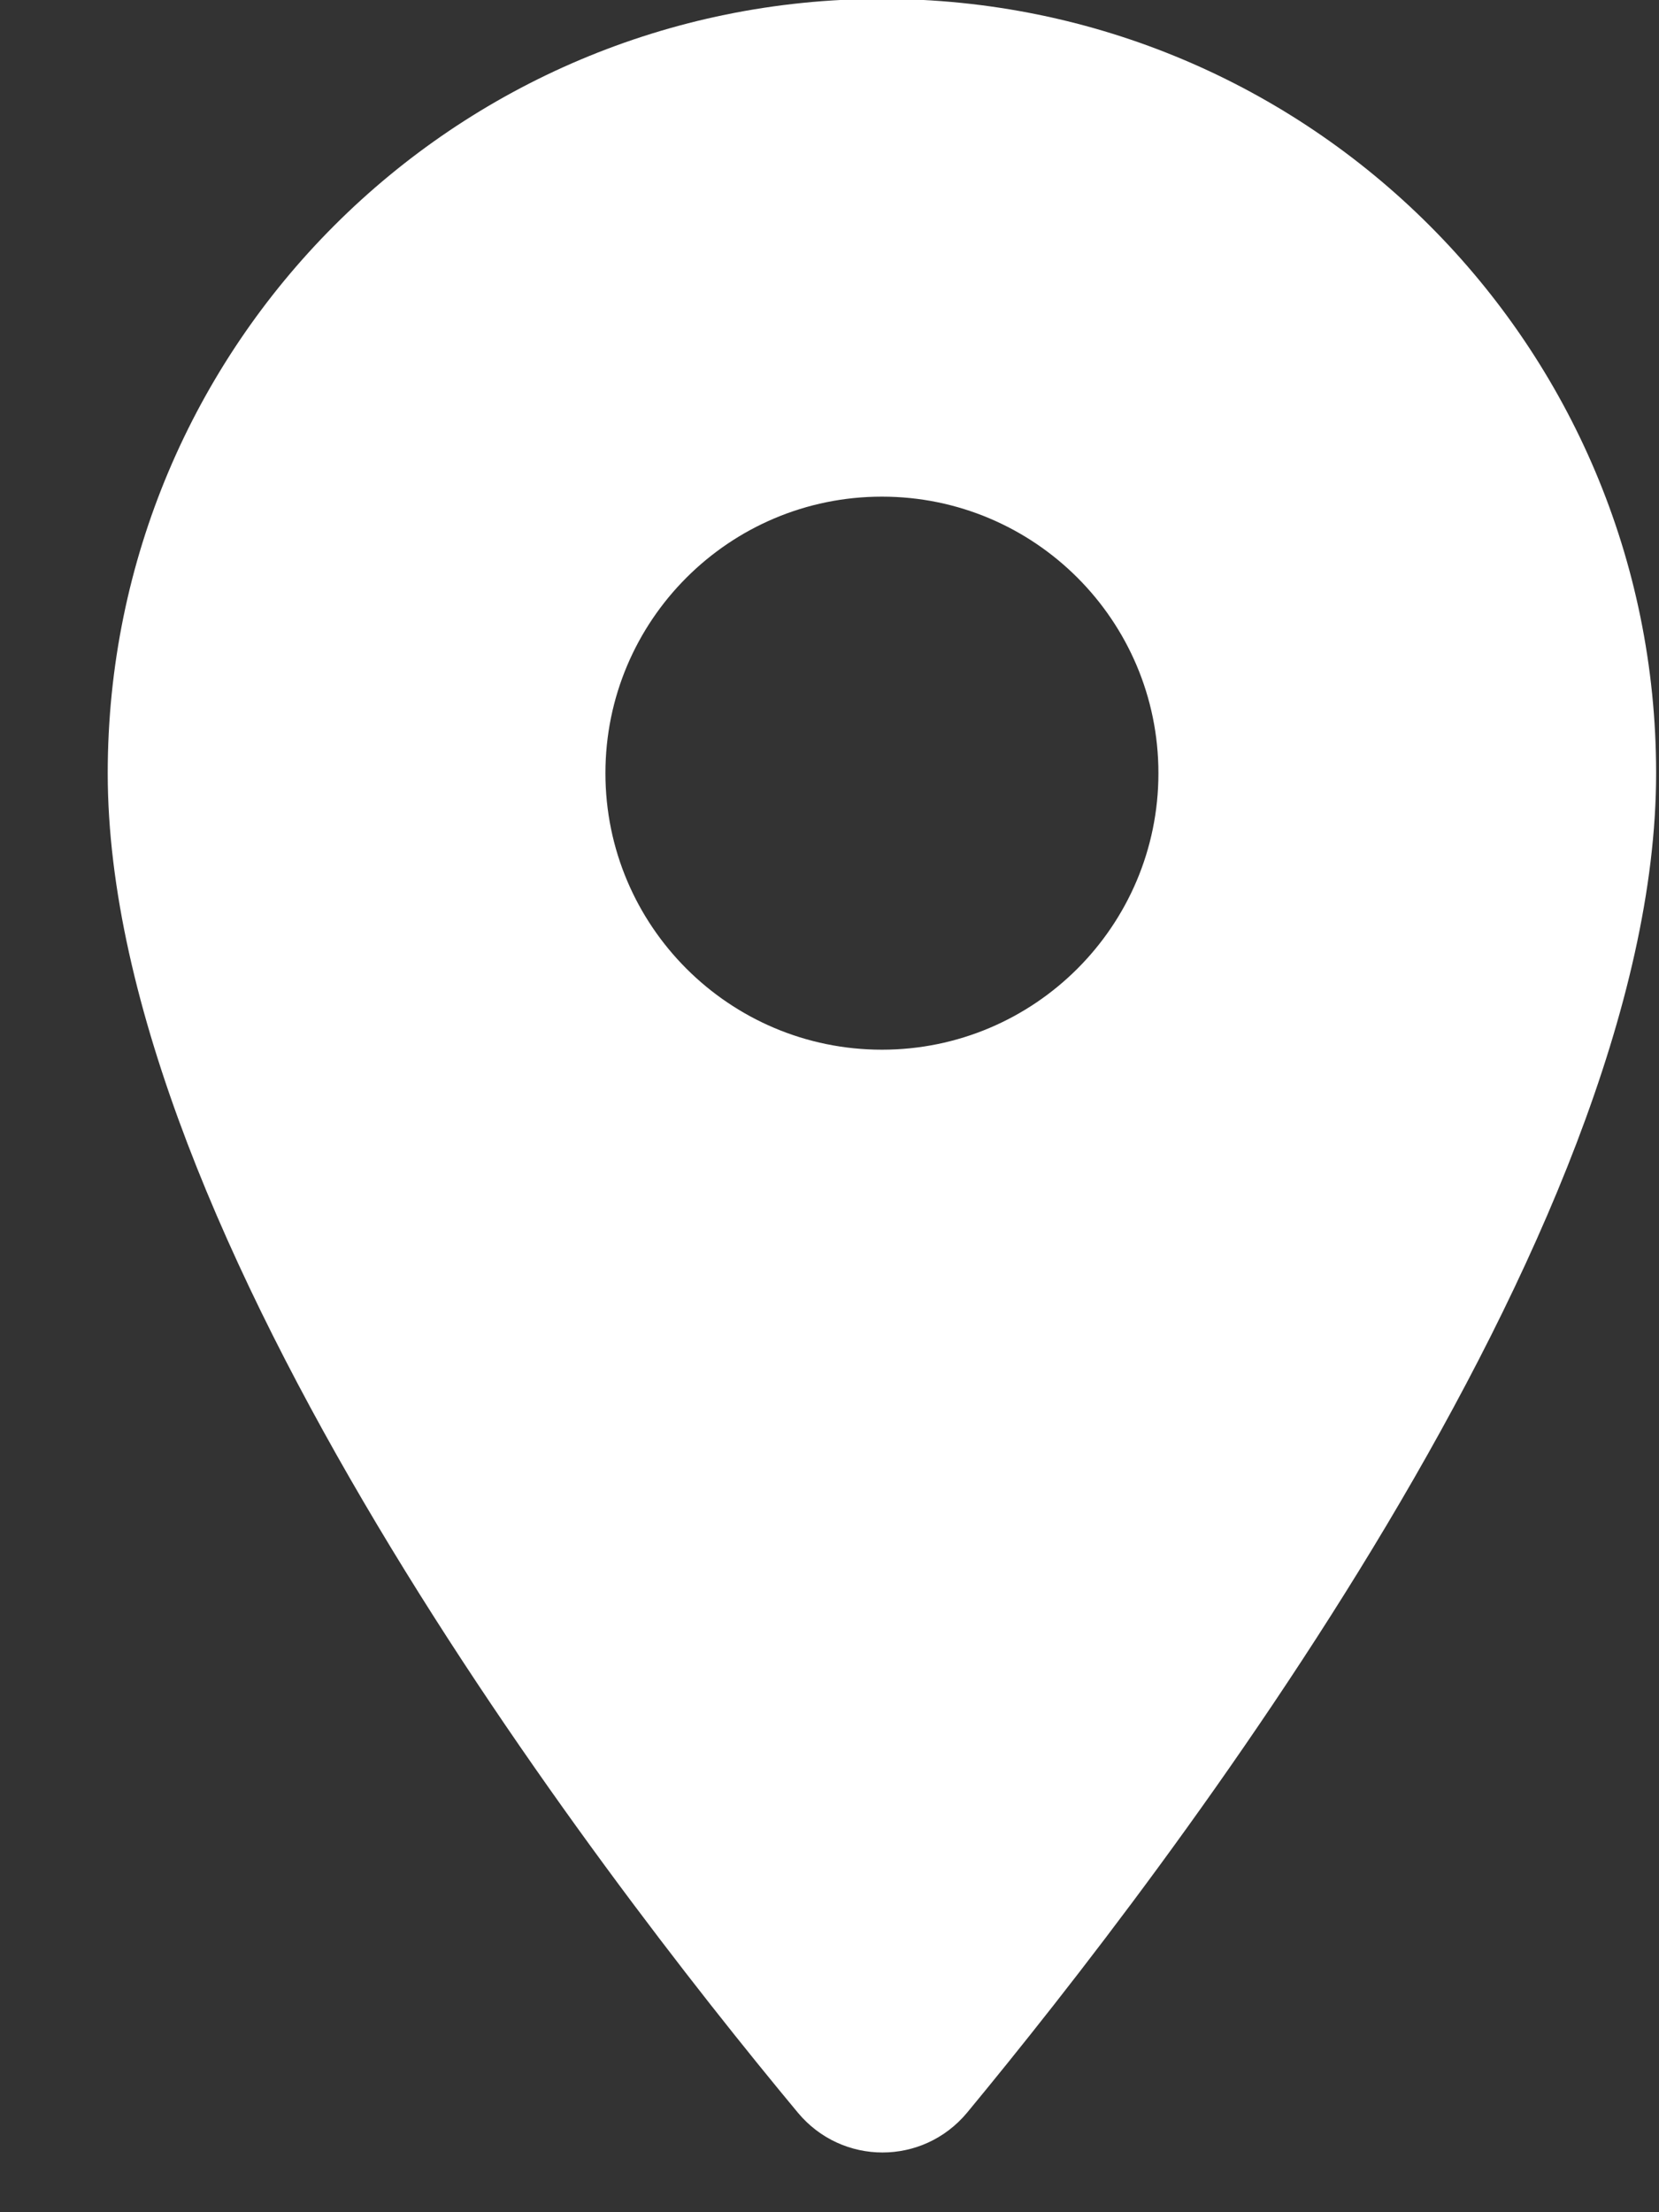
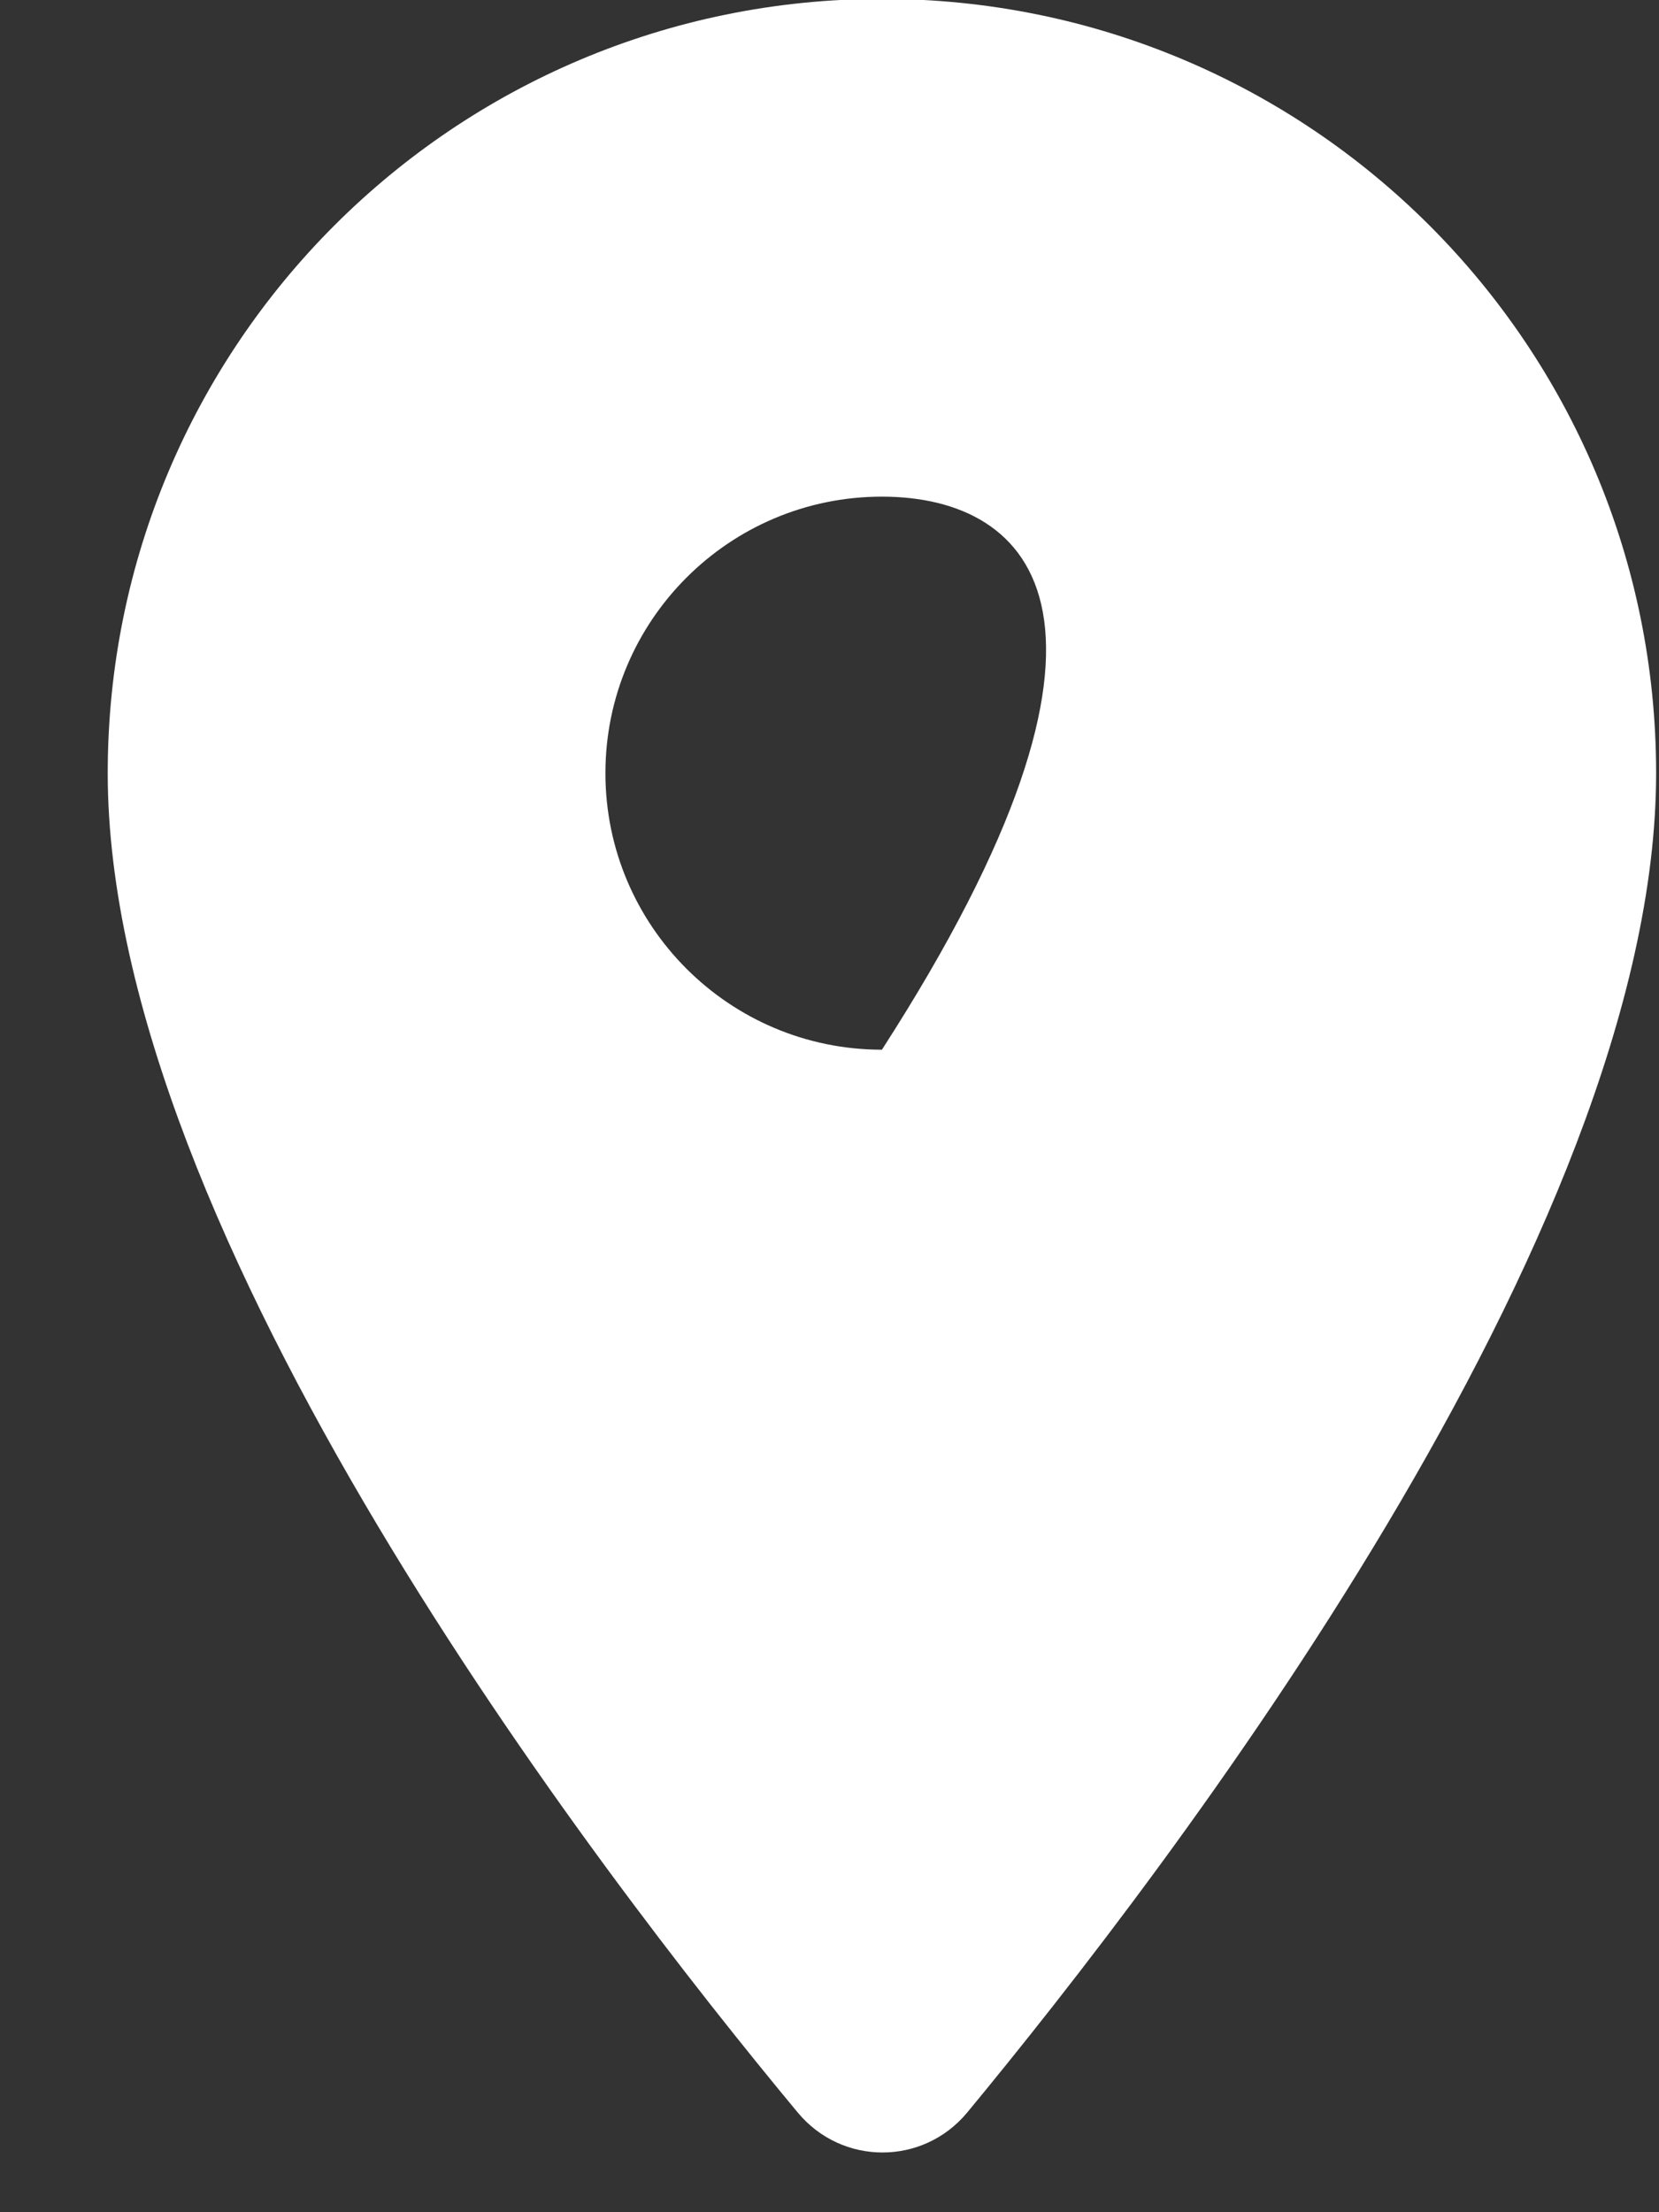
<svg xmlns="http://www.w3.org/2000/svg" width="15" height="20" viewBox="0 0 15 20" fill="none">
  <rect x="0" y="0" width="15" height="20" fill="#333333" stroke="none" />
-   <path fill-rule="evenodd" clip-rule="evenodd" d="M0.974 6.99C0.974 3.12 4.104 -0.01 7.974 -0.01C11.844 -0.01 14.974 3.12 14.974 6.99C14.974 11.16 10.554 16.91 8.744 19.1C8.344 19.58 7.614 19.58 7.214 19.1C5.394 16.91 0.974 11.16 0.974 6.99ZM5.474 6.99C5.474 8.37 6.594 9.49 7.974 9.49C9.354 9.49 10.474 8.37 10.474 6.99C10.474 5.61 9.354 4.49 7.974 4.49C6.594 4.49 5.474 5.61 5.474 6.99Z" fill="white" />
+   <path fill-rule="evenodd" clip-rule="evenodd" d="M0.974 6.99C0.974 3.12 4.104 -0.01 7.974 -0.01C11.844 -0.01 14.974 3.12 14.974 6.99C14.974 11.16 10.554 16.91 8.744 19.1C8.344 19.58 7.614 19.58 7.214 19.1C5.394 16.91 0.974 11.16 0.974 6.99ZM5.474 6.99C5.474 8.37 6.594 9.49 7.974 9.49C10.474 5.61 9.354 4.49 7.974 4.49C6.594 4.49 5.474 5.61 5.474 6.99Z" fill="white" />
</svg>